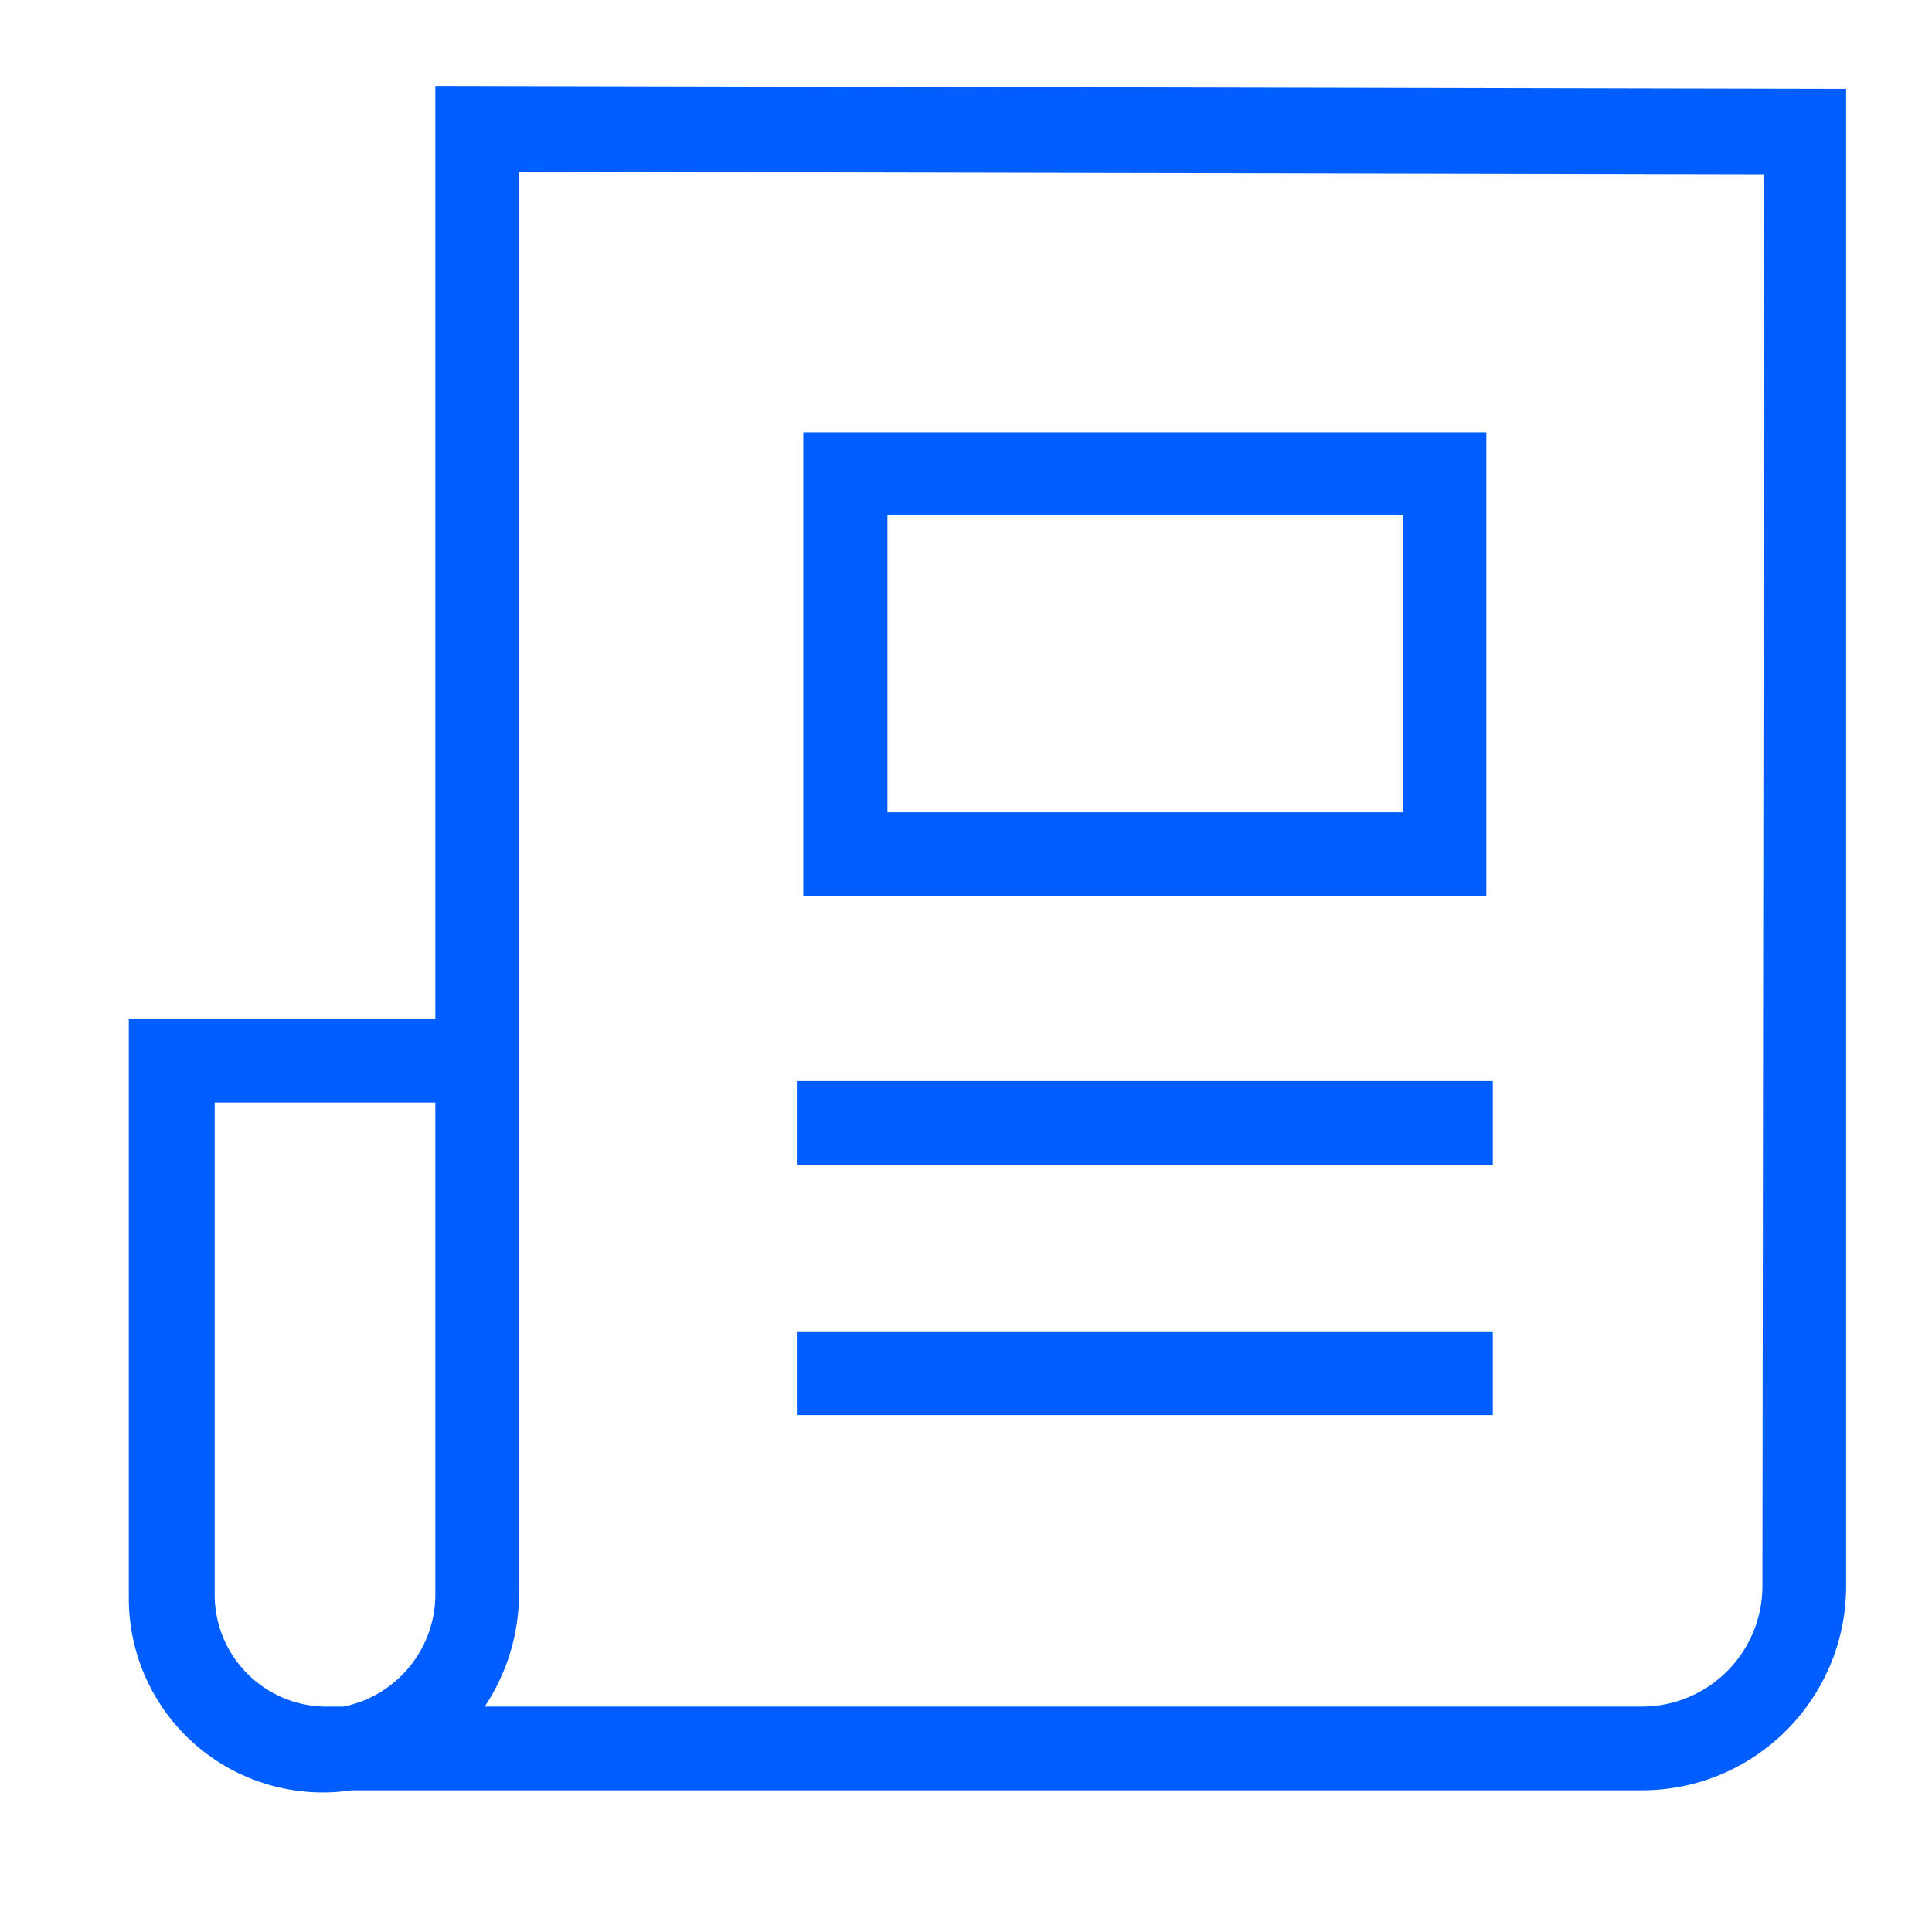
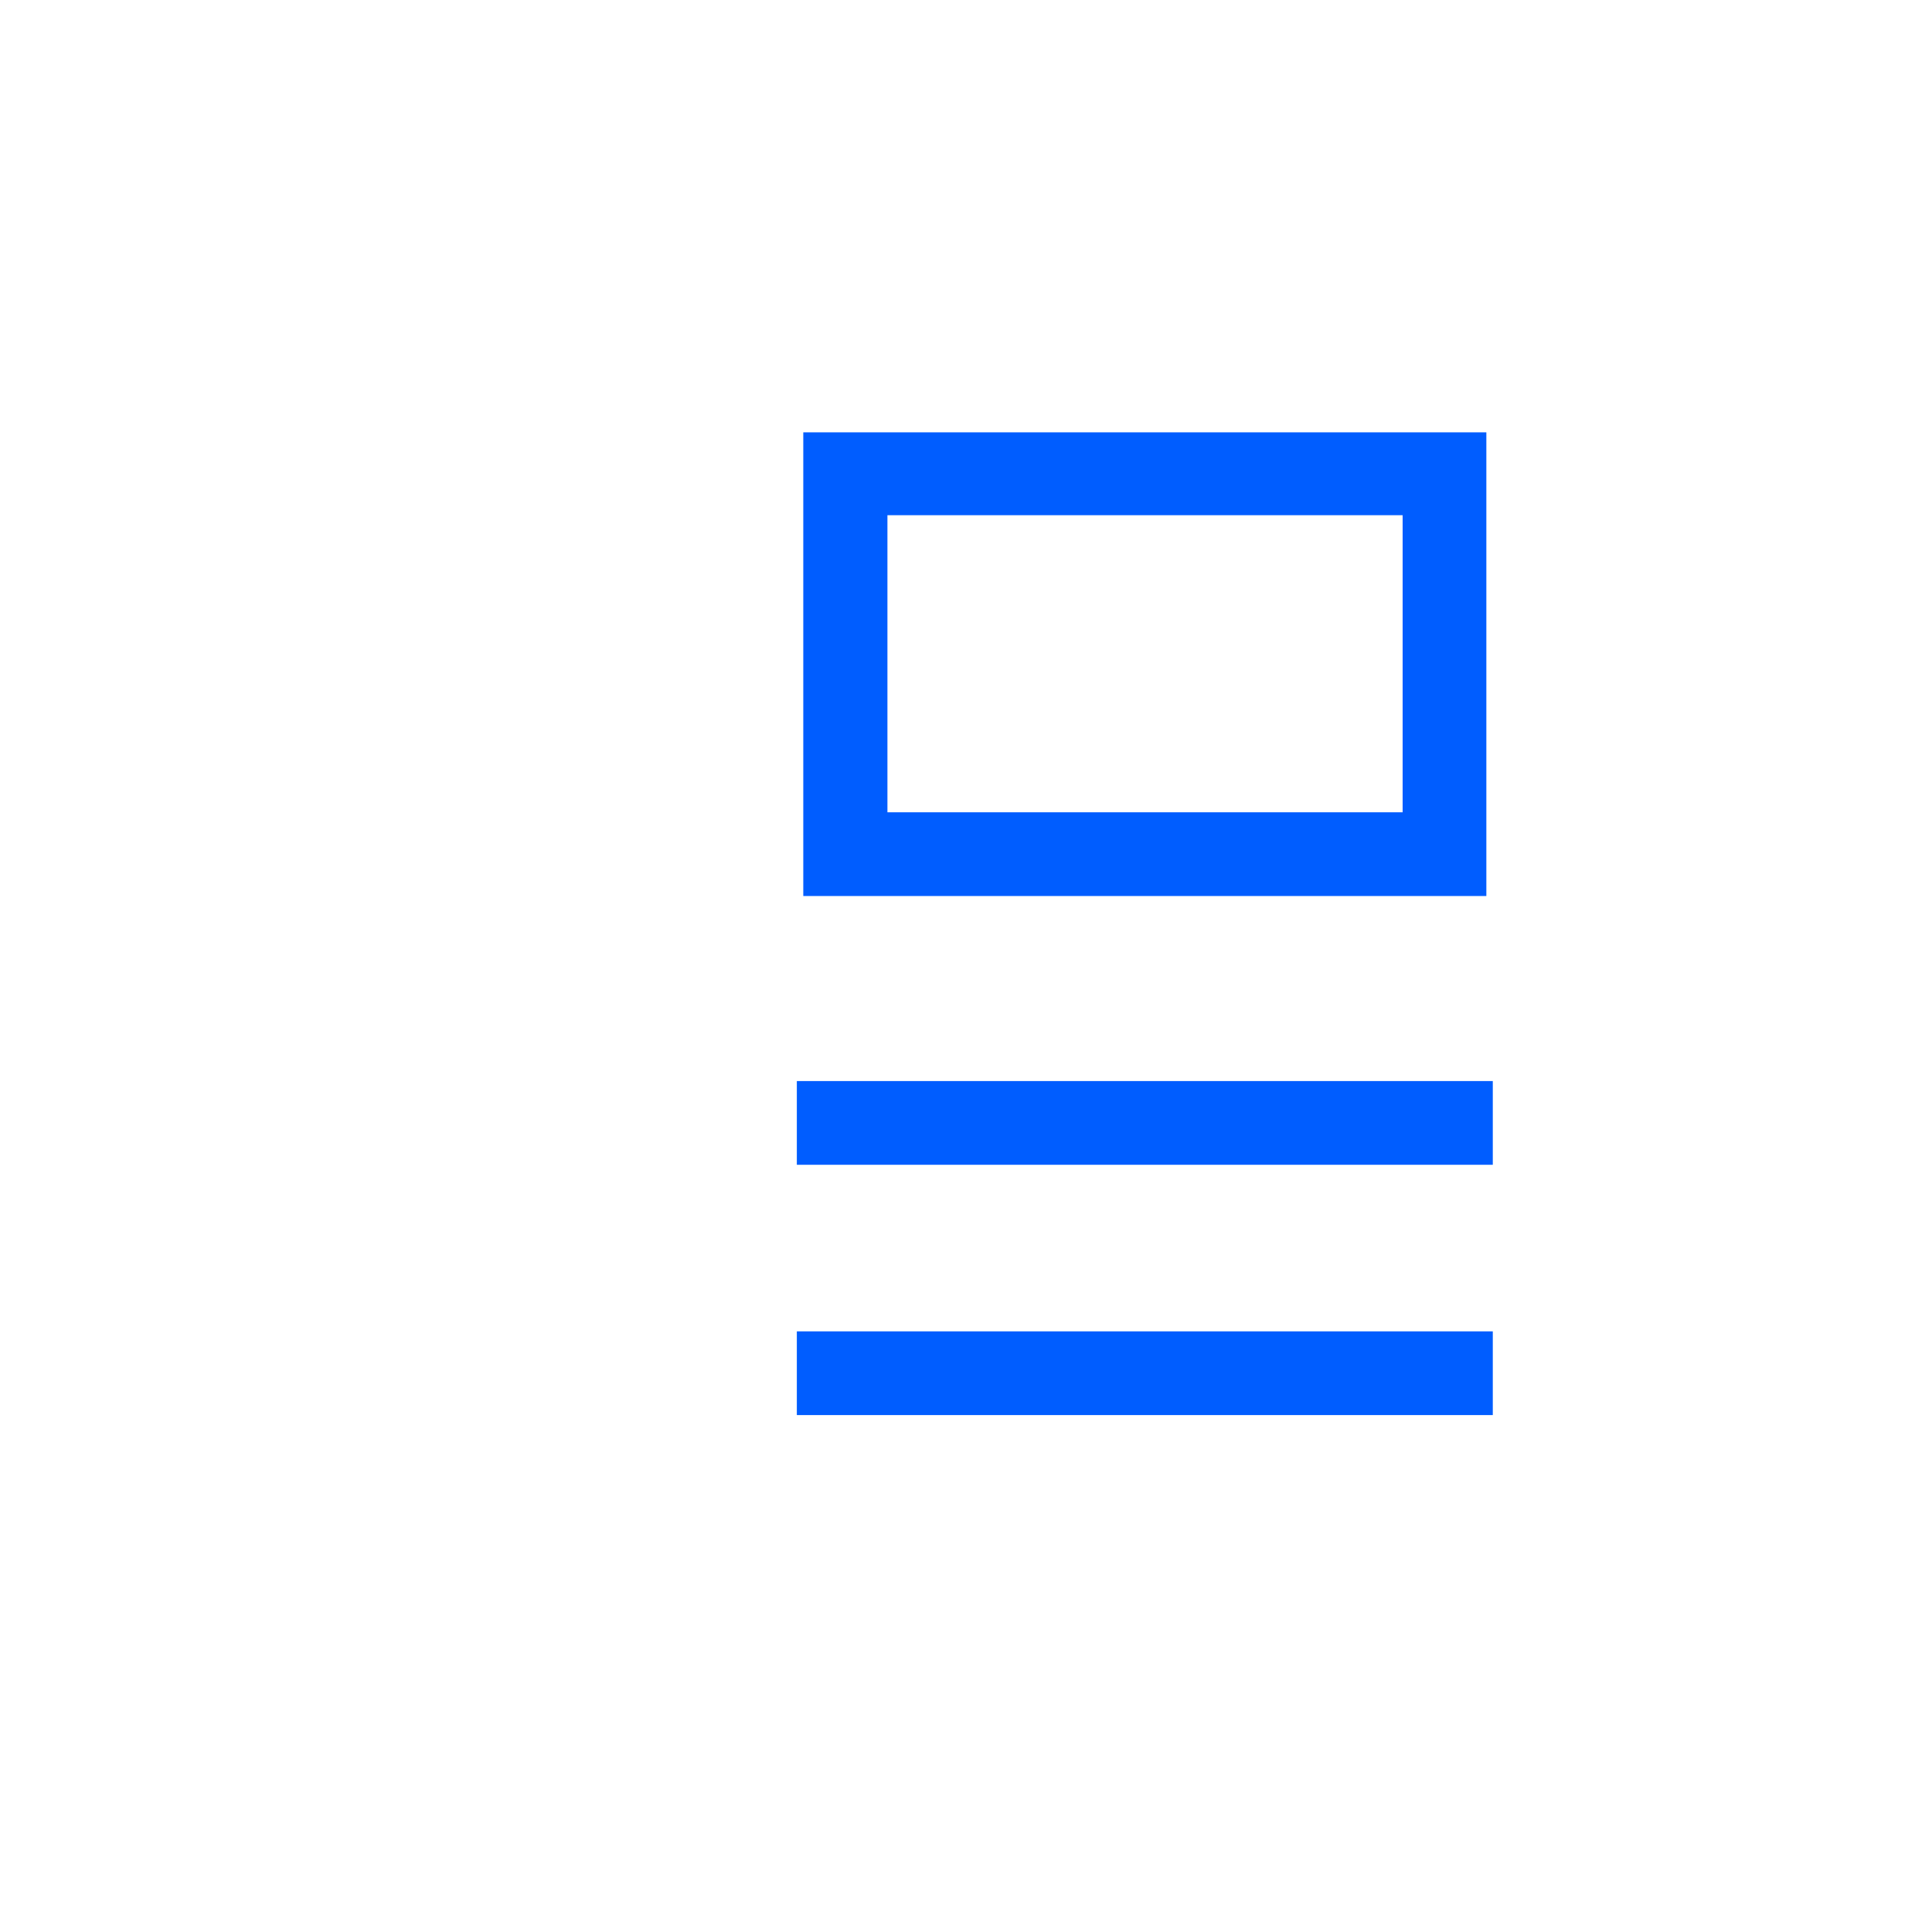
<svg xmlns="http://www.w3.org/2000/svg" viewBox="0 0 45 45">
  <g fill="#005DFF" fill-rule="nonzero">
-     <path d="M7.14,0 L7.14,21.73 L6.4524937e-16,21.73 L6.4524937e-16,35.2 C-0.009,36.521 0.561,37.78 1.559,38.645 C2.557,39.51 3.884,39.896 5.19,39.7 L35.24,39.7 C37.869,39.7 40,37.569 40,34.94 L40,0.07 L7.14,0 Z M7.14,35.07 C7.171,36.364 6.269,37.493 5,37.75 L4.54,37.75 C3.149,37.713 2.031,36.591 2,35.2 L2,23.68 L7.14,23.68 L7.14,35.07 Z M38.05,34.94 C38.05,36.492 36.792,37.75 35.24,37.75 L8.29,37.75 C8.819,36.957 9.098,36.023 9.09,35.07 L9.09,2 L38.09,2.06 L38.05,34.94 Z" transform="translate(3 2)" />
    <path d="M15.56 23.18H31.77V25.13H15.56zM15.56 29.01H31.77V30.96H15.56zM31.62 8.07L15.71 8.07 15.71 18.87 31.62 18.87 31.62 8.07zM29.67 16.92L17.67 16.92 17.67 10 29.67 10 29.67 16.92z" transform="translate(3 2)" />
  </g>
</svg>